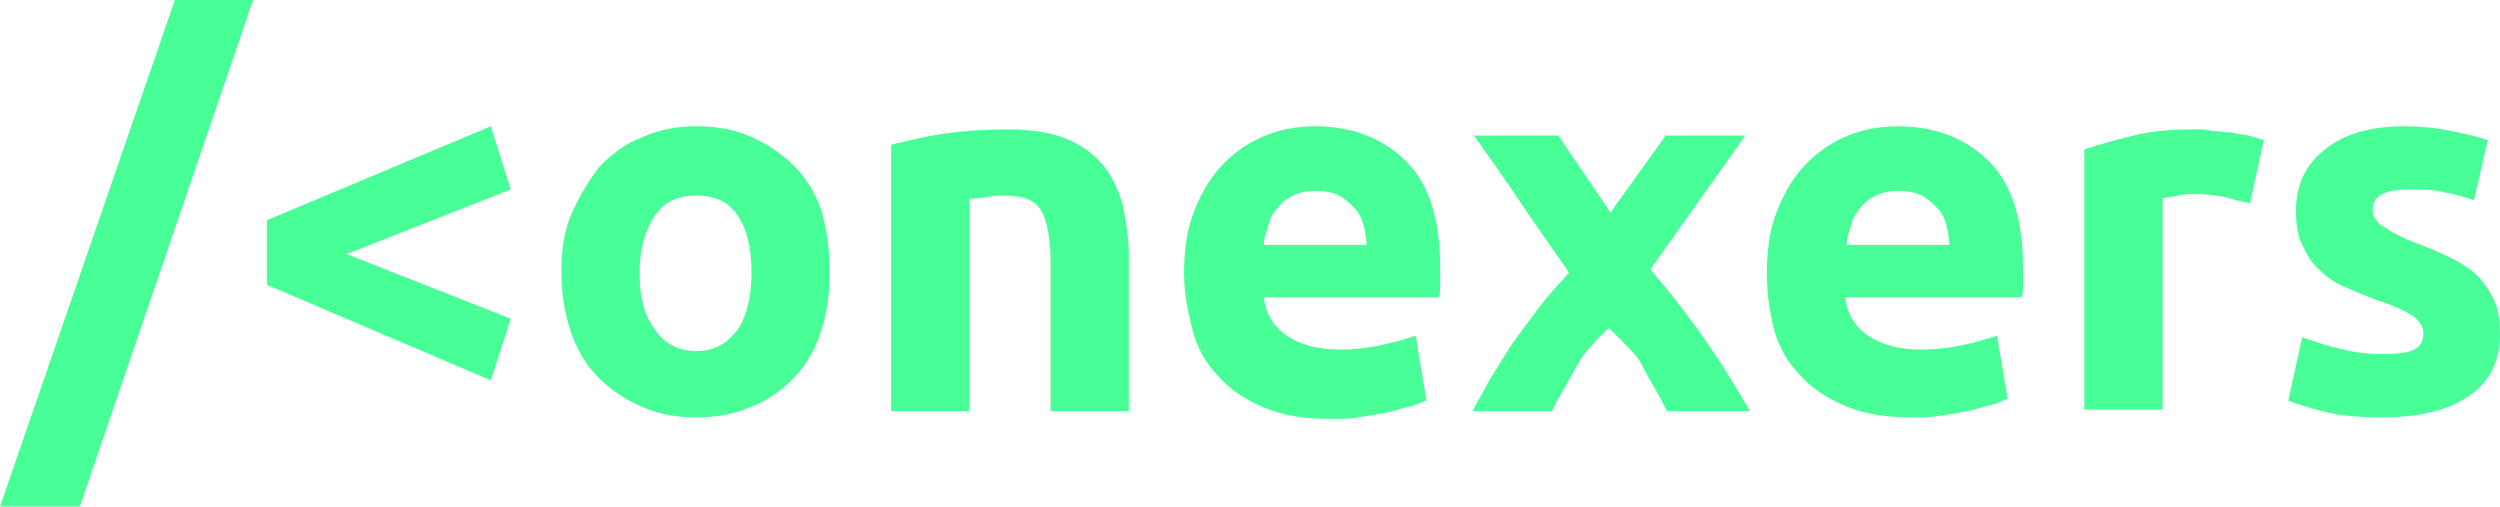
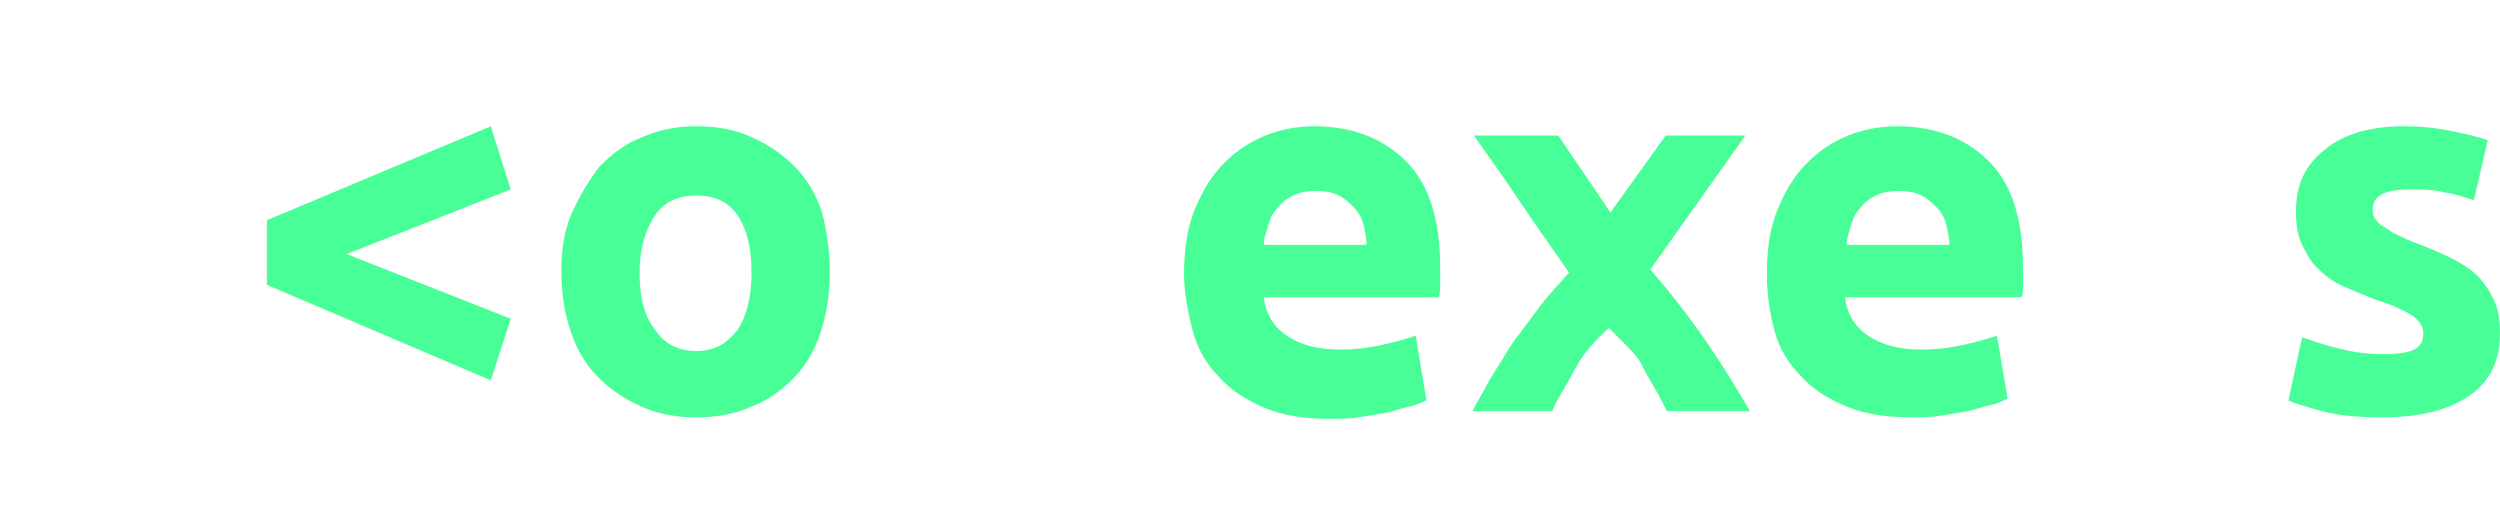
<svg xmlns="http://www.w3.org/2000/svg" width="227" height="46" viewBox="0 0 227 46" fill="none">
  <g clip-path="url(#clip0_28_201)">
-     <path d="M7.242 46H0L15.876 0H22.979L7.242 46Z" fill="#47FF96" />
    <path d="M24.232 19.994L44.564 11.465L46.375 17.198L31.474 23.07L46.375 28.942L44.564 34.535L24.232 25.866V19.994Z" fill="#47FF96" />
    <path d="M75.342 24.748C75.342 26.705 75.063 28.523 74.506 30.201C73.949 31.878 73.114 33.277 71.999 34.395C71.025 35.374 69.771 36.353 68.239 36.912C66.707 37.611 65.036 37.891 63.226 37.891C61.415 37.891 59.744 37.611 58.212 36.912C56.68 36.213 55.427 35.374 54.313 34.255C53.199 33.137 52.363 31.739 51.806 30.061C51.249 28.383 50.971 26.565 50.971 24.608C50.971 22.651 51.249 20.833 51.945 19.295C52.642 17.757 53.477 16.359 54.452 15.1C55.566 13.982 56.82 13.003 58.352 12.444C59.883 11.745 61.555 11.465 63.226 11.465C65.036 11.465 66.707 11.745 68.239 12.444C69.771 13.143 71.025 13.982 72.139 15.1C73.253 16.219 74.088 17.617 74.645 19.295C75.063 20.973 75.342 22.651 75.342 24.748ZM68.239 24.748C68.239 22.511 67.822 20.833 66.986 19.575C66.15 18.316 64.897 17.757 63.226 17.757C61.555 17.757 60.301 18.316 59.466 19.575C58.63 20.833 58.073 22.511 58.073 24.748C58.073 26.985 58.491 28.663 59.466 29.921C60.301 31.179 61.555 31.878 63.226 31.878C64.897 31.878 66.011 31.179 66.986 29.921C67.822 28.663 68.239 26.845 68.239 24.748Z" fill="#47FF96" />
-     <path d="M80.912 13.143C82.166 12.863 83.698 12.444 85.508 12.164C87.458 11.884 89.407 11.745 91.496 11.745C93.585 11.745 95.396 12.024 96.788 12.584C98.181 13.143 99.295 13.982 100.131 14.96C100.966 15.939 101.523 17.198 101.941 18.596C102.22 19.994 102.498 21.532 102.498 23.21V37.331H95.396V24.049C95.396 21.811 95.117 20.134 94.56 19.155C94.003 18.176 92.889 17.757 91.218 17.757C90.661 17.757 90.243 17.757 89.547 17.897C88.85 18.036 88.433 18.036 88.015 18.036V37.331H80.912V13.143Z" fill="#47FF96" />
    <path d="M107.512 24.888C107.512 22.651 107.79 20.693 108.486 19.015C109.183 17.337 110.018 15.939 111.132 14.821C112.247 13.702 113.5 12.863 114.893 12.304C116.285 11.745 117.817 11.465 119.349 11.465C122.831 11.465 125.616 12.584 127.705 14.681C129.794 16.778 130.769 19.994 130.769 24.328C130.769 24.748 130.769 25.167 130.769 25.727C130.769 26.286 130.769 26.705 130.629 26.985H114.753C114.893 28.383 115.589 29.641 116.842 30.48C118.096 31.319 119.628 31.739 121.717 31.739C122.97 31.739 124.223 31.599 125.477 31.319C126.73 31.04 127.705 30.76 128.54 30.48L129.515 36.353C129.097 36.492 128.68 36.772 127.983 36.912C127.287 37.052 126.591 37.331 125.894 37.471C125.059 37.611 124.223 37.751 123.388 37.891C122.552 38.03 121.577 38.03 120.742 38.03C118.513 38.03 116.564 37.751 114.893 37.052C113.221 36.353 111.829 35.514 110.715 34.255C109.601 33.137 108.765 31.739 108.347 30.201C107.929 28.663 107.512 26.705 107.512 24.888ZM124.084 22.231C124.084 21.672 123.945 20.973 123.805 20.413C123.666 19.854 123.388 19.295 122.97 18.875C122.552 18.456 122.134 18.037 121.577 17.757C121.02 17.477 120.324 17.337 119.488 17.337C118.653 17.337 117.956 17.477 117.399 17.757C116.842 18.037 116.424 18.316 116.007 18.875C115.589 19.295 115.31 19.854 115.171 20.413C115.032 20.973 114.753 21.532 114.753 22.231H124.084Z" fill="#47FF96" />
    <path d="M146.227 19.295L151.24 12.304H158.482L149.848 24.468C151.798 26.705 153.608 29.082 155.14 31.319C156.672 33.556 157.925 35.654 158.9 37.331H151.38C151.101 36.912 150.823 36.213 150.405 35.514C149.987 34.815 149.569 34.115 149.152 33.277C148.734 32.438 148.177 31.878 147.62 31.319C147.063 30.76 146.645 30.34 146.088 29.781C145.67 30.201 145.113 30.62 144.695 31.179C144.138 31.739 143.72 32.298 143.302 32.997C142.885 33.696 142.467 34.535 142.049 35.234C141.631 35.933 141.213 36.632 140.935 37.331H133.693C134.111 36.492 134.668 35.654 135.225 34.535C135.921 33.416 136.618 32.298 137.314 31.179C138.15 30.061 138.985 28.942 139.821 27.824C140.656 26.705 141.631 25.726 142.467 24.748C140.935 22.511 139.403 20.413 138.01 18.316C136.618 16.219 135.225 14.261 133.832 12.304H141.492L146.227 19.295Z" fill="#47FF96" />
    <path d="M160.432 24.888C160.432 22.651 160.71 20.693 161.407 19.015C162.103 17.337 162.939 15.939 164.053 14.821C165.167 13.702 166.42 12.863 167.813 12.304C169.206 11.745 170.737 11.465 172.269 11.465C175.751 11.465 178.536 12.584 180.625 14.681C182.714 16.778 183.689 19.994 183.689 24.328C183.689 24.748 183.689 25.167 183.689 25.727C183.689 26.286 183.689 26.705 183.55 26.985H167.534C167.674 28.383 168.37 29.641 169.623 30.48C170.877 31.319 172.409 31.739 174.498 31.739C175.751 31.739 177.004 31.599 178.258 31.319C179.511 31.04 180.486 30.76 181.321 30.48L182.296 36.213C181.879 36.353 181.461 36.632 180.764 36.772C180.068 36.912 179.372 37.191 178.675 37.331C177.84 37.471 177.004 37.611 176.169 37.751C175.333 37.891 174.358 37.891 173.523 37.891C171.294 37.891 169.345 37.611 167.674 36.912C166.002 36.213 164.61 35.374 163.496 34.115C162.382 32.997 161.546 31.599 161.128 30.061C160.71 28.523 160.432 26.705 160.432 24.888ZM177.004 22.231C177.004 21.672 176.865 20.973 176.726 20.413C176.586 19.854 176.308 19.295 175.89 18.875C175.472 18.456 175.055 18.037 174.498 17.757C173.94 17.477 173.244 17.337 172.409 17.337C171.573 17.337 170.877 17.477 170.32 17.757C169.763 18.037 169.345 18.316 168.927 18.875C168.509 19.295 168.231 19.854 168.091 20.413C167.952 20.973 167.674 21.532 167.674 22.231H177.004Z" fill="#47FF96" />
-     <path d="M204.3 18.456C203.604 18.316 202.907 18.176 202.072 17.897C201.236 17.757 200.261 17.617 199.287 17.617C198.869 17.617 198.312 17.617 197.755 17.757C197.198 17.897 196.641 17.897 196.362 18.036V37.191H189.26V13.562C190.513 13.143 192.045 12.723 193.716 12.304C195.387 11.884 197.337 11.745 199.426 11.745C199.844 11.745 200.261 11.745 200.818 11.884C201.375 11.884 201.933 12.024 202.49 12.024C203.047 12.164 203.604 12.164 204.161 12.304C204.718 12.444 205.136 12.584 205.553 12.723L204.3 18.456Z" fill="#47FF96" />
    <path d="M216.416 32.158C217.669 32.158 218.644 32.018 219.201 31.739C219.758 31.459 220.037 31.04 220.037 30.201C220.037 29.641 219.619 29.082 219.062 28.663C218.366 28.243 217.252 27.684 215.859 27.265C214.745 26.845 213.77 26.426 212.795 26.006C211.82 25.587 211.124 25.027 210.567 24.468C209.871 23.909 209.453 23.07 209.035 22.231C208.617 21.392 208.478 20.413 208.478 19.155C208.478 16.778 209.314 14.96 211.124 13.562C212.795 12.164 215.302 11.465 218.226 11.465C219.758 11.465 221.151 11.605 222.544 11.884C223.936 12.164 225.05 12.444 225.886 12.723L224.633 18.176C223.797 17.897 222.961 17.617 221.987 17.477C221.012 17.198 219.898 17.198 218.783 17.198C216.555 17.198 215.441 17.757 215.441 19.015C215.441 19.295 215.441 19.575 215.58 19.714C215.72 19.994 215.859 20.134 216.137 20.413C216.416 20.553 216.834 20.833 217.252 21.113C217.809 21.392 218.366 21.672 219.062 21.951C220.594 22.511 221.847 23.07 222.961 23.629C223.936 24.189 224.772 24.748 225.329 25.447C225.886 26.146 226.304 26.845 226.582 27.544C226.861 28.243 227 29.222 227 30.34C227 32.857 226.025 34.675 224.215 35.933C222.404 37.191 219.758 37.891 216.416 37.891C214.188 37.891 212.377 37.751 210.845 37.331C209.314 36.912 208.339 36.632 207.782 36.353L209.035 30.62C210.288 31.04 211.402 31.459 212.795 31.739C213.909 32.018 215.163 32.158 216.416 32.158Z" fill="#47FF96" />
  </g>
  <defs>
    <clipPath id="clip0_28_201">
      <rect width="227" height="46" fill="white" />
    </clipPath>
  </defs>
</svg>